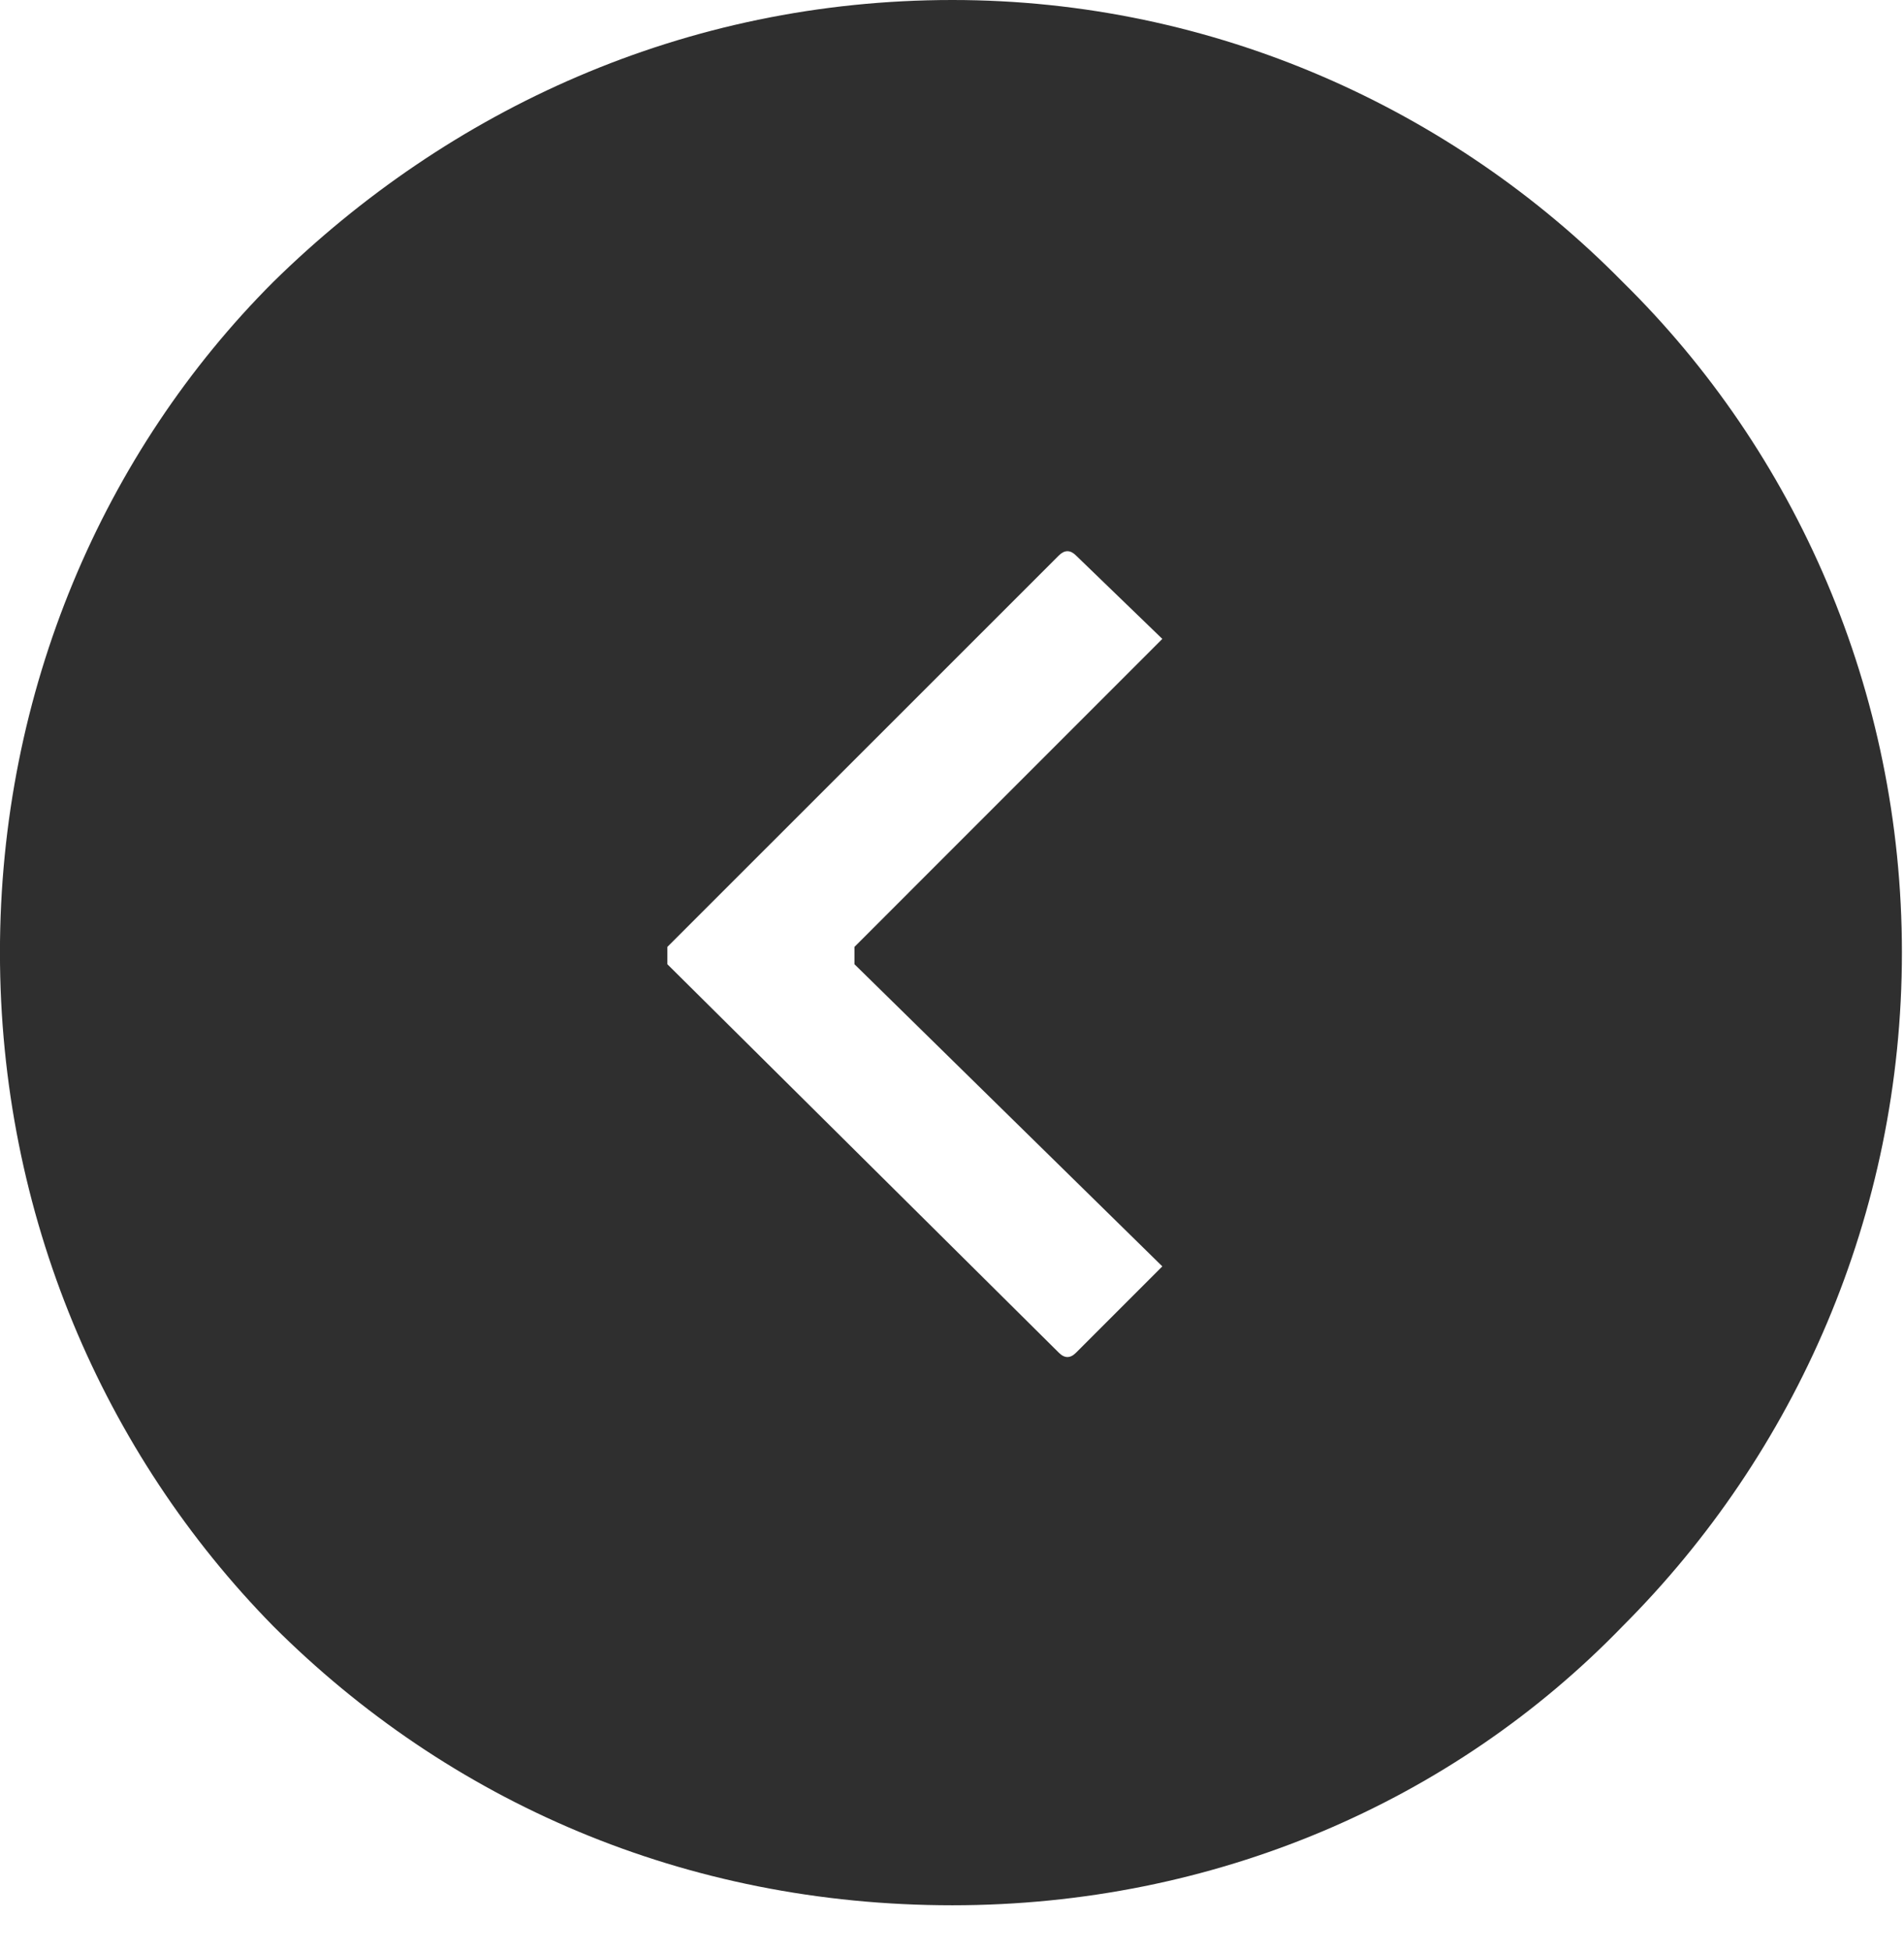
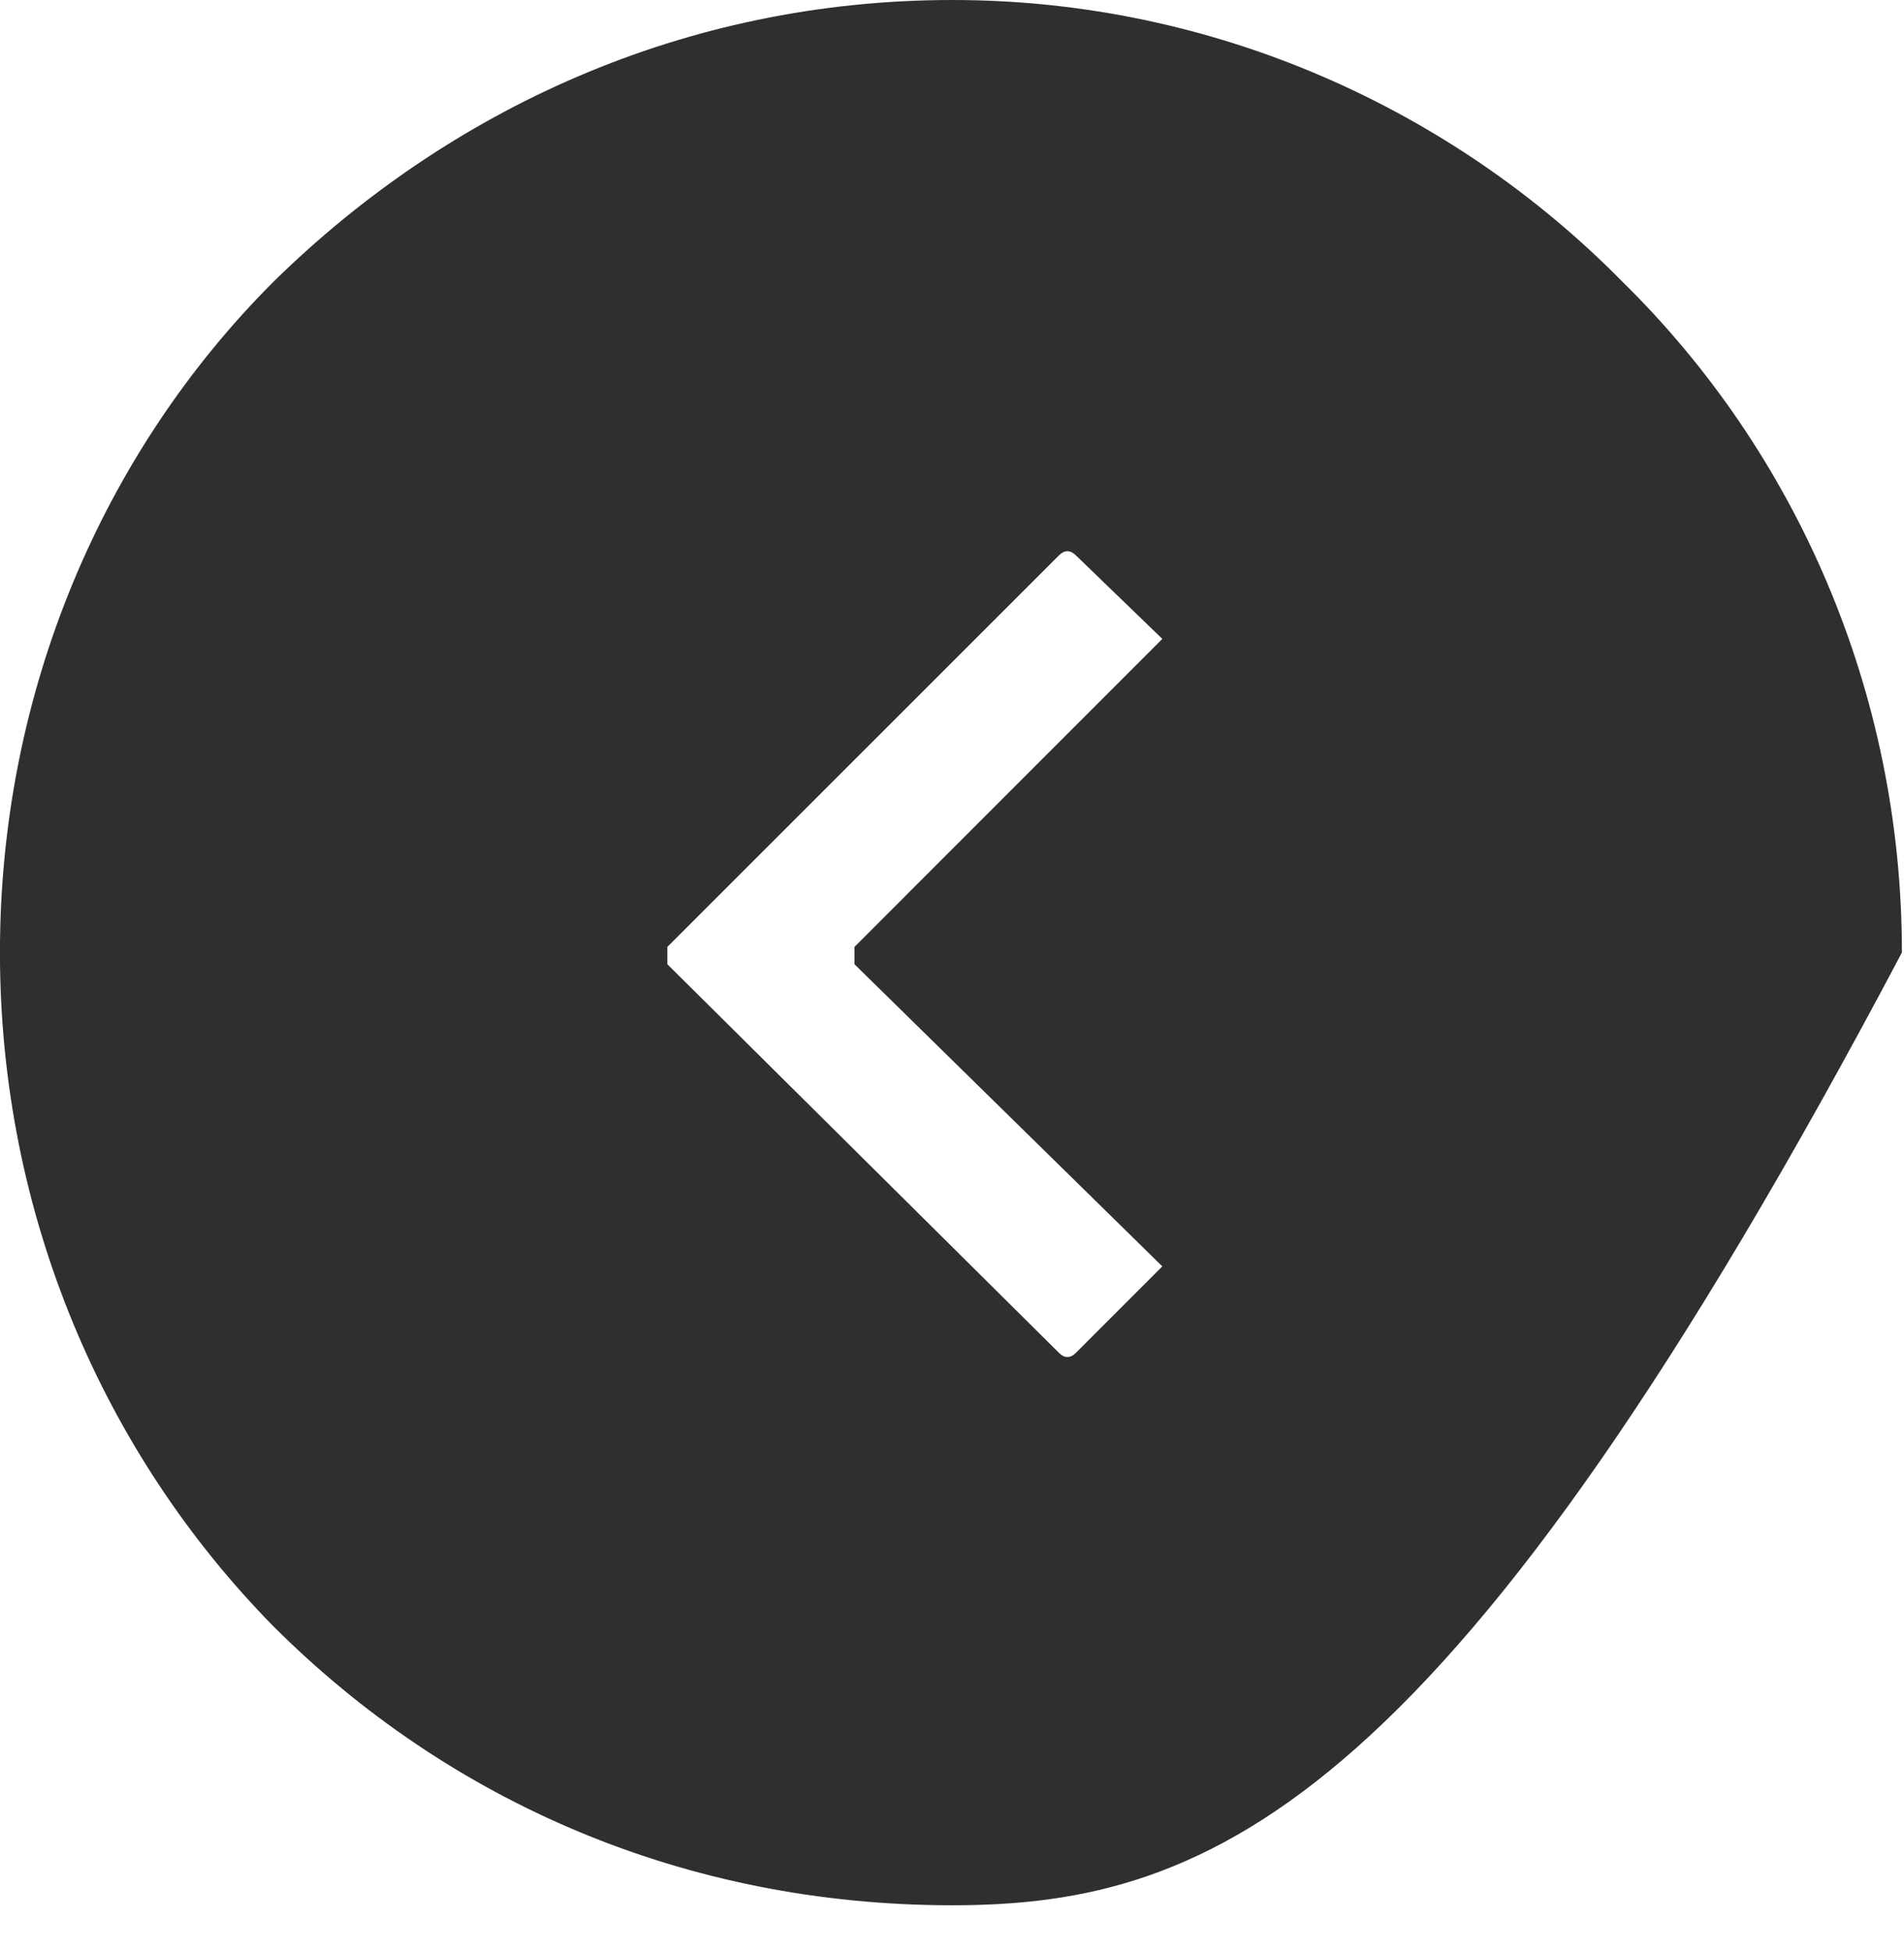
<svg xmlns="http://www.w3.org/2000/svg" width="41" height="42" viewBox="0 0 41 42" fill="none">
-   <path fill-rule="evenodd" clip-rule="evenodd" d="M20.508 41.016C14.746 41.016 9.665 38.785 5.883 35.006C2.23 31.289 -0.001 26.146 -0.001 20.506C-0.001 14.869 2.229 9.727 5.883 6.071C9.665 2.355 14.746 0 20.508 0C26.145 0 31.288 2.355 34.943 6.071C38.663 9.726 40.955 14.869 40.955 20.506C40.955 26.146 38.663 31.288 34.943 35.006C31.289 38.785 26.145 41.016 20.508 41.016ZM22.8 29.12L14.371 20.758C14.371 20.631 14.371 20.507 14.371 20.384L22.8 11.959C22.924 11.835 23.047 11.835 23.171 11.959L25.029 13.754L18.4 20.384C18.4 20.507 18.4 20.631 18.4 20.758L25.029 27.262L23.171 29.12C23.048 29.245 22.924 29.245 22.8 29.12Z" fill="#2F2F2F" />
+   <path fill-rule="evenodd" clip-rule="evenodd" d="M20.508 41.016C14.746 41.016 9.665 38.785 5.883 35.006C2.23 31.289 -0.001 26.146 -0.001 20.506C-0.001 14.869 2.229 9.727 5.883 6.071C9.665 2.355 14.746 0 20.508 0C26.145 0 31.288 2.355 34.943 6.071C38.663 9.726 40.955 14.869 40.955 20.506C31.289 38.785 26.145 41.016 20.508 41.016ZM22.8 29.12L14.371 20.758C14.371 20.631 14.371 20.507 14.371 20.384L22.8 11.959C22.924 11.835 23.047 11.835 23.171 11.959L25.029 13.754L18.4 20.384C18.4 20.507 18.4 20.631 18.4 20.758L25.029 27.262L23.171 29.12C23.048 29.245 22.924 29.245 22.8 29.12Z" fill="#2F2F2F" />
</svg>